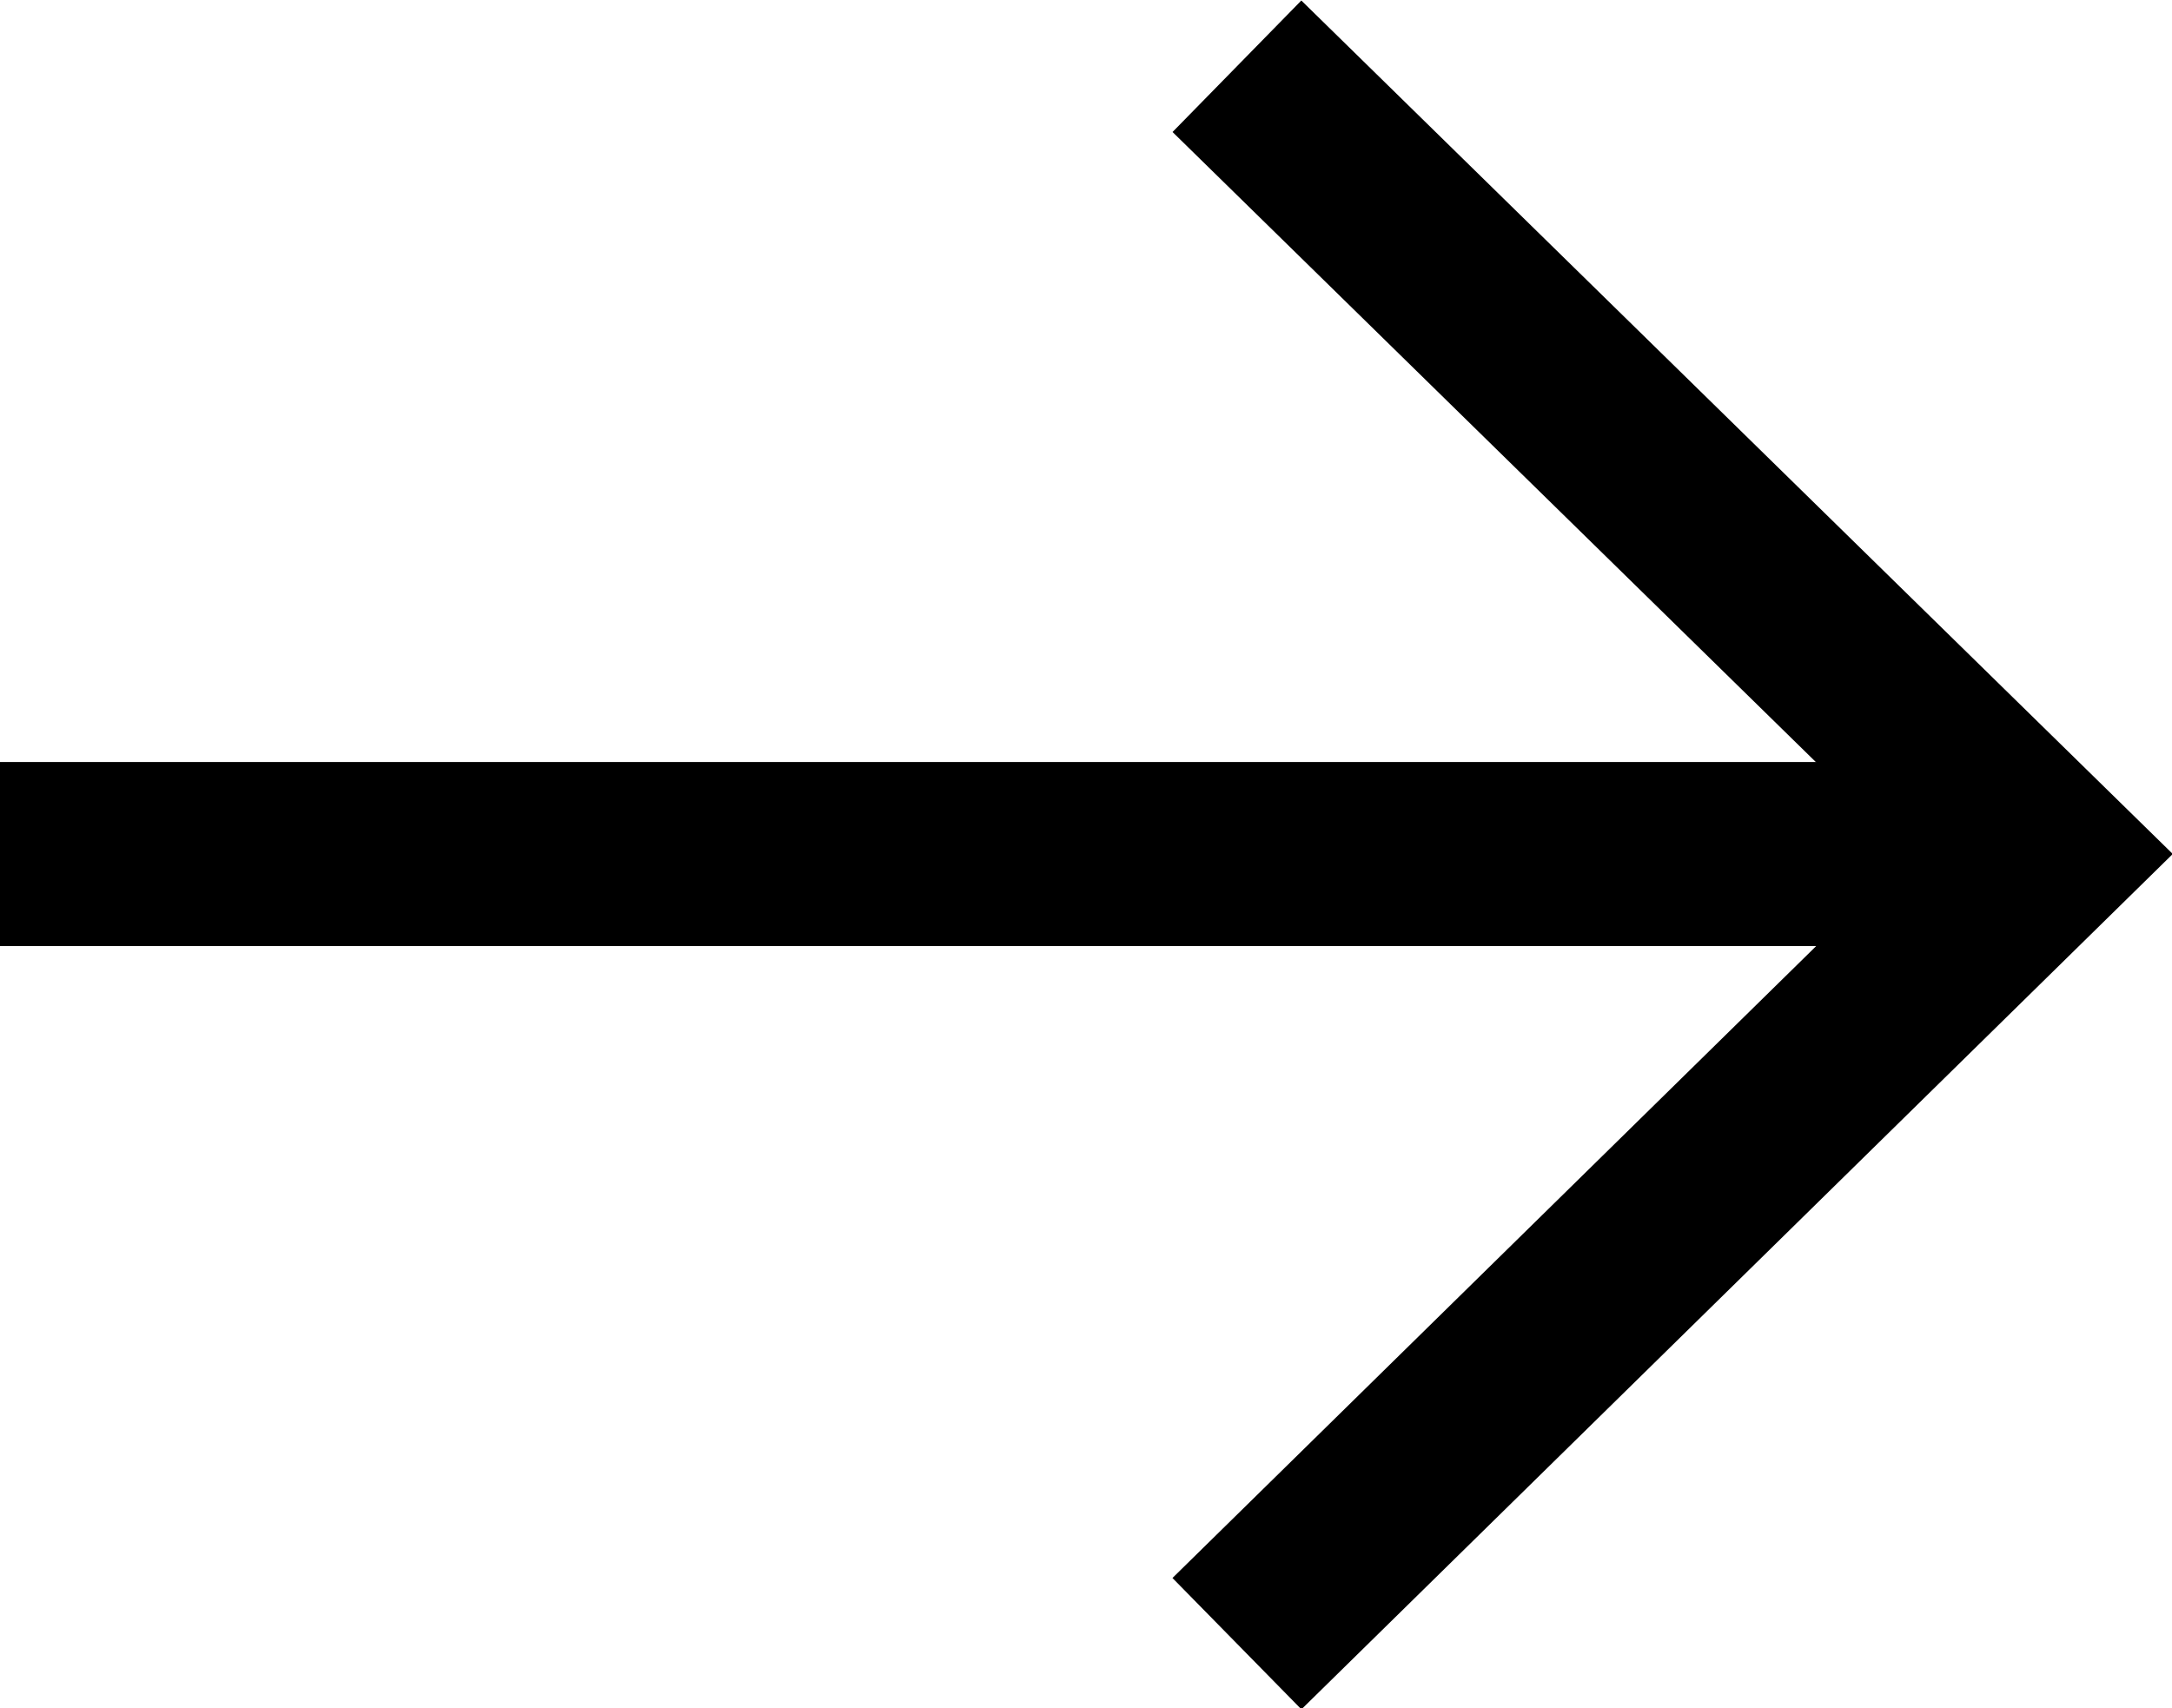
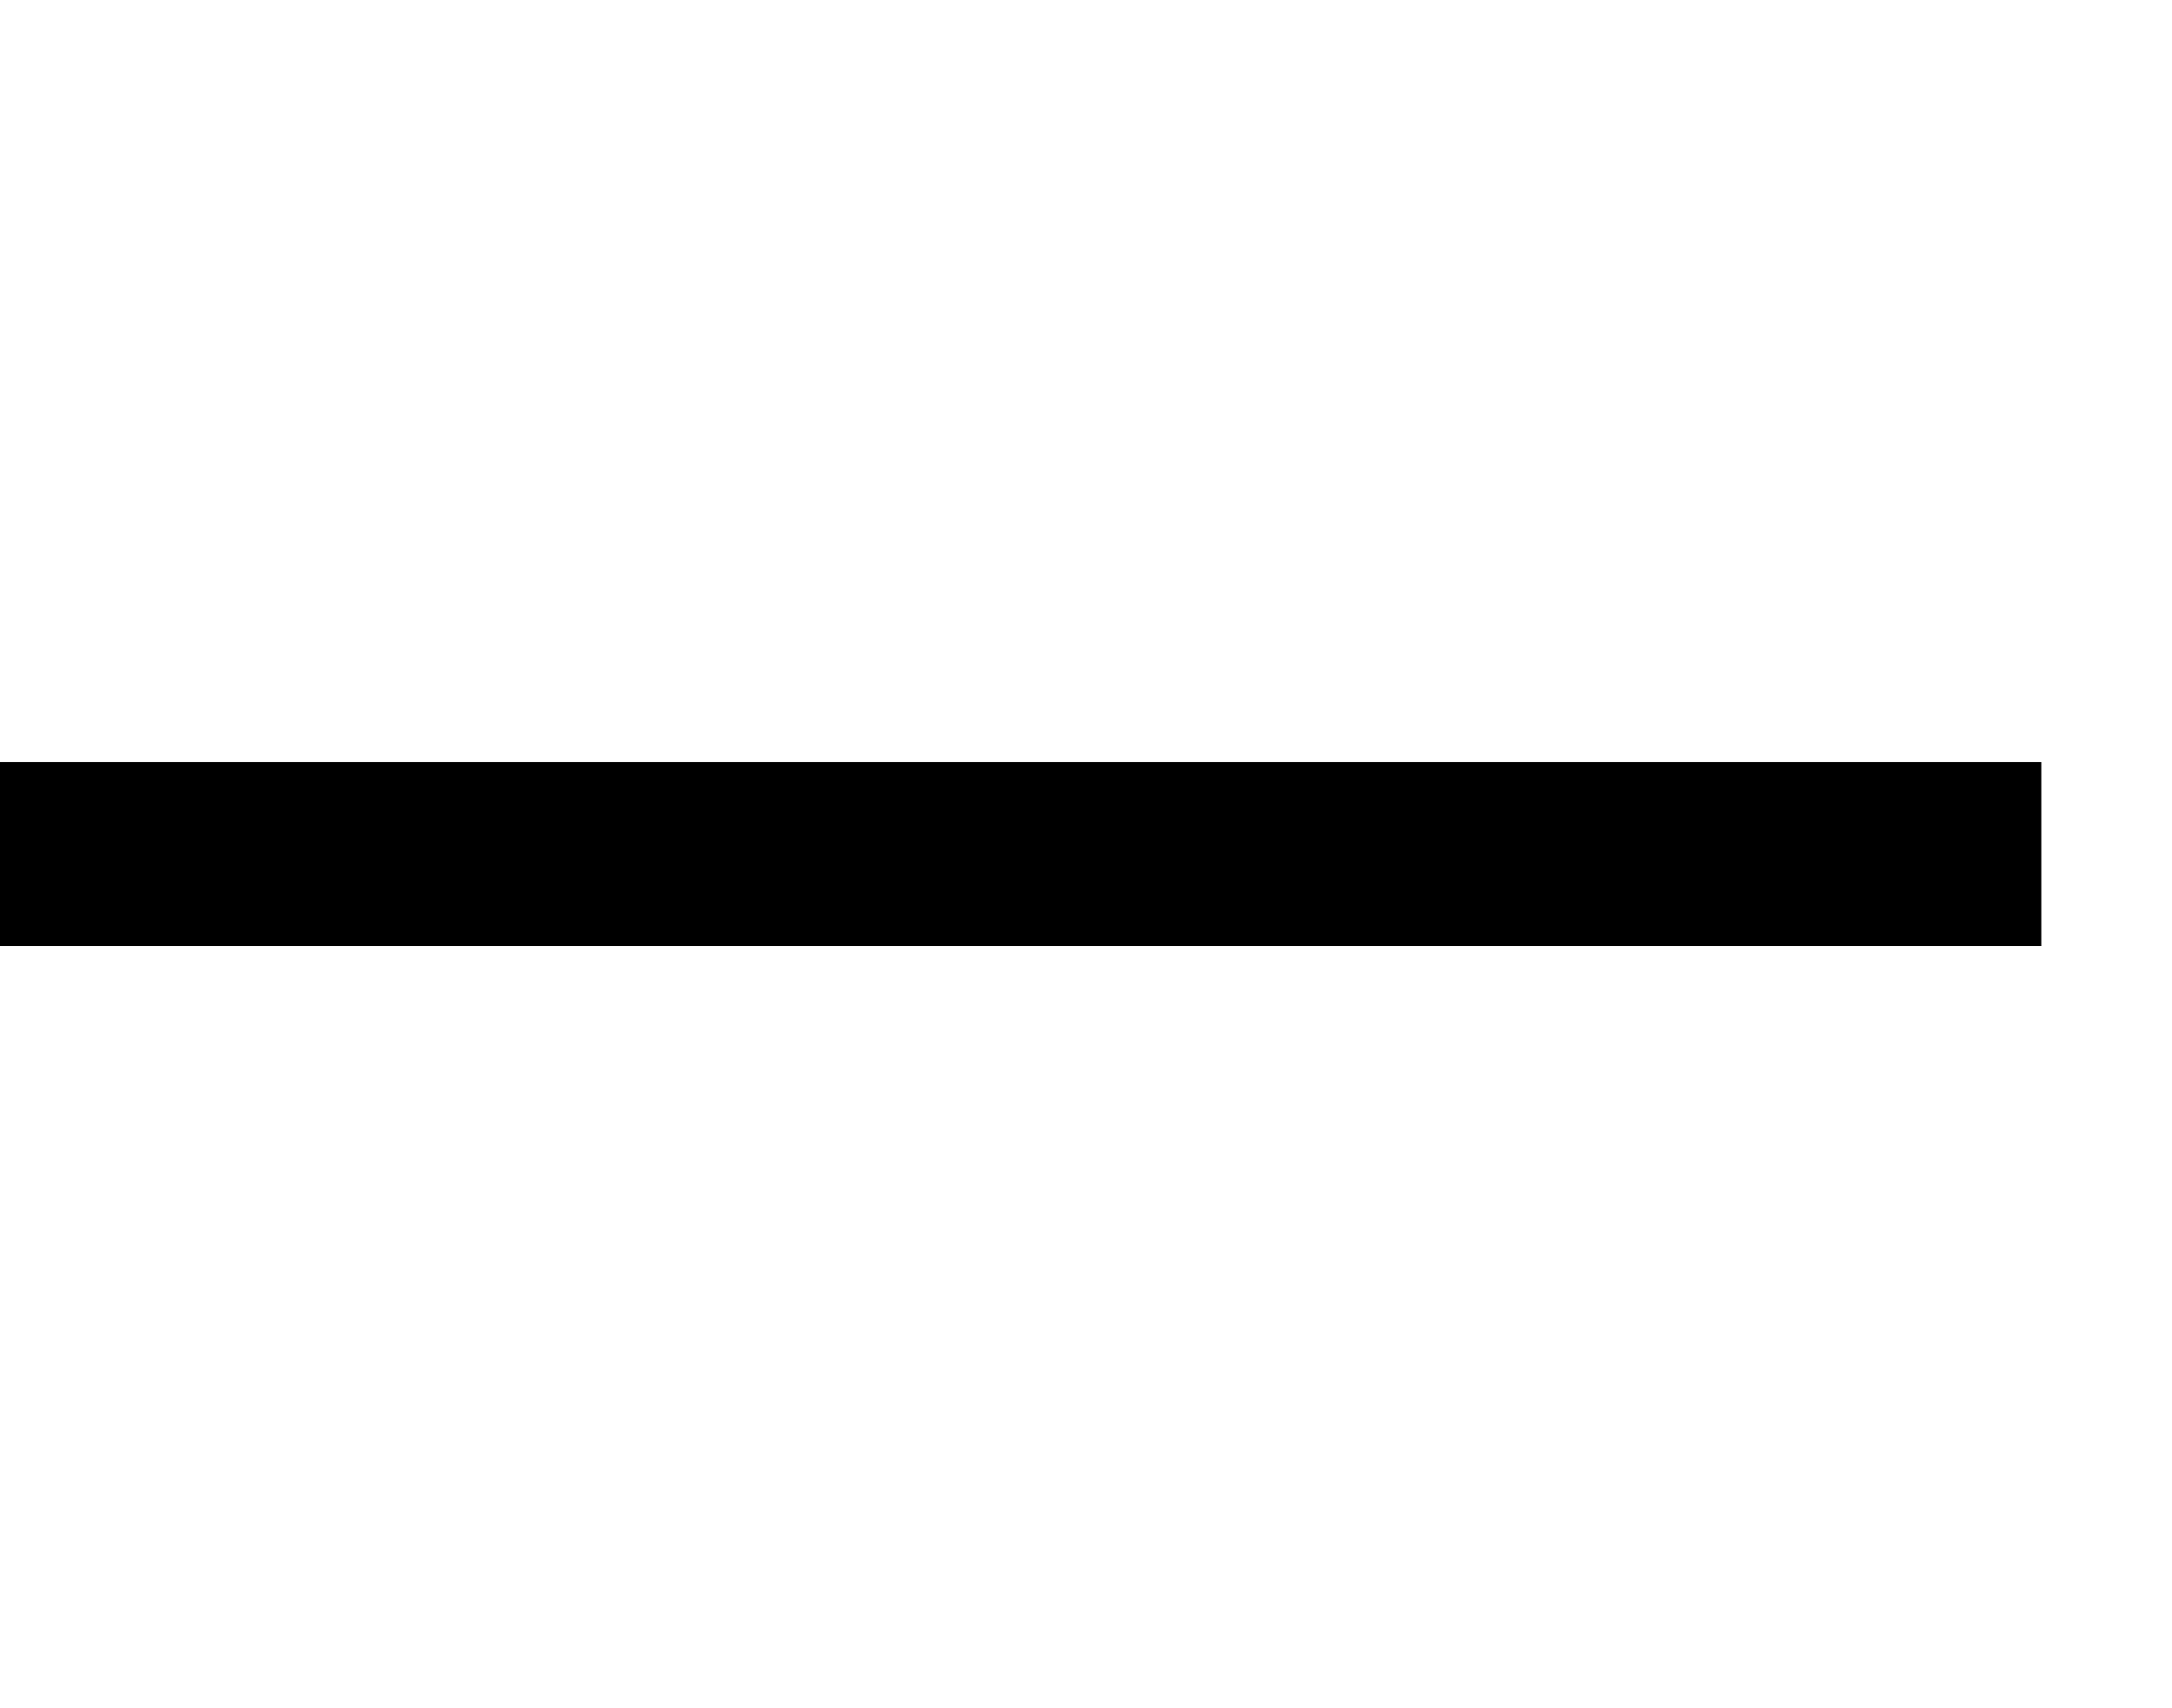
<svg xmlns="http://www.w3.org/2000/svg" id="Layer_2" data-name="Layer 2" viewBox="0 0 11.8 9.28">
  <defs>
    <style>
      .cls-1 {
        fill: none;
        stroke: #000;
        stroke-miterlimit: 10;
      }
    </style>
  </defs>
  <g id="Layer_1-2" data-name="Layer 1">
    <g>
      <line class="cls-1" y1="4.64" x2="11.09" y2="4.64" />
-       <polyline class="cls-1" points="6.72 8.93 11.09 4.64 6.72 .36" />
    </g>
  </g>
</svg>